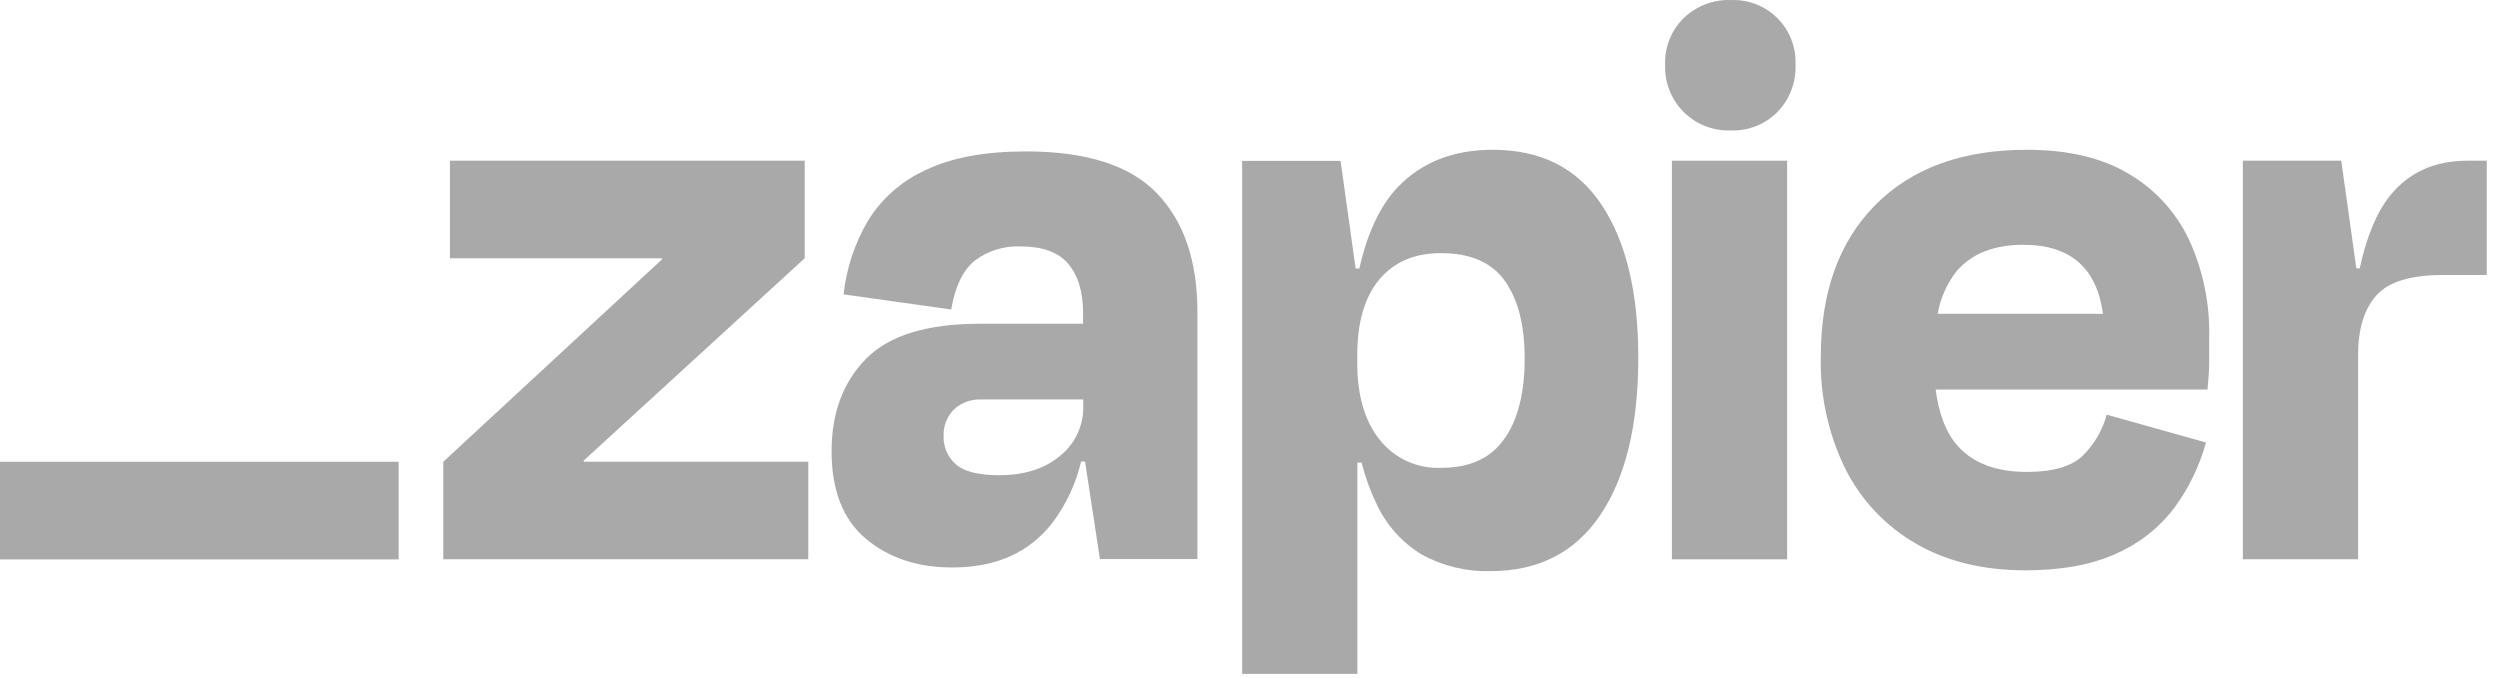
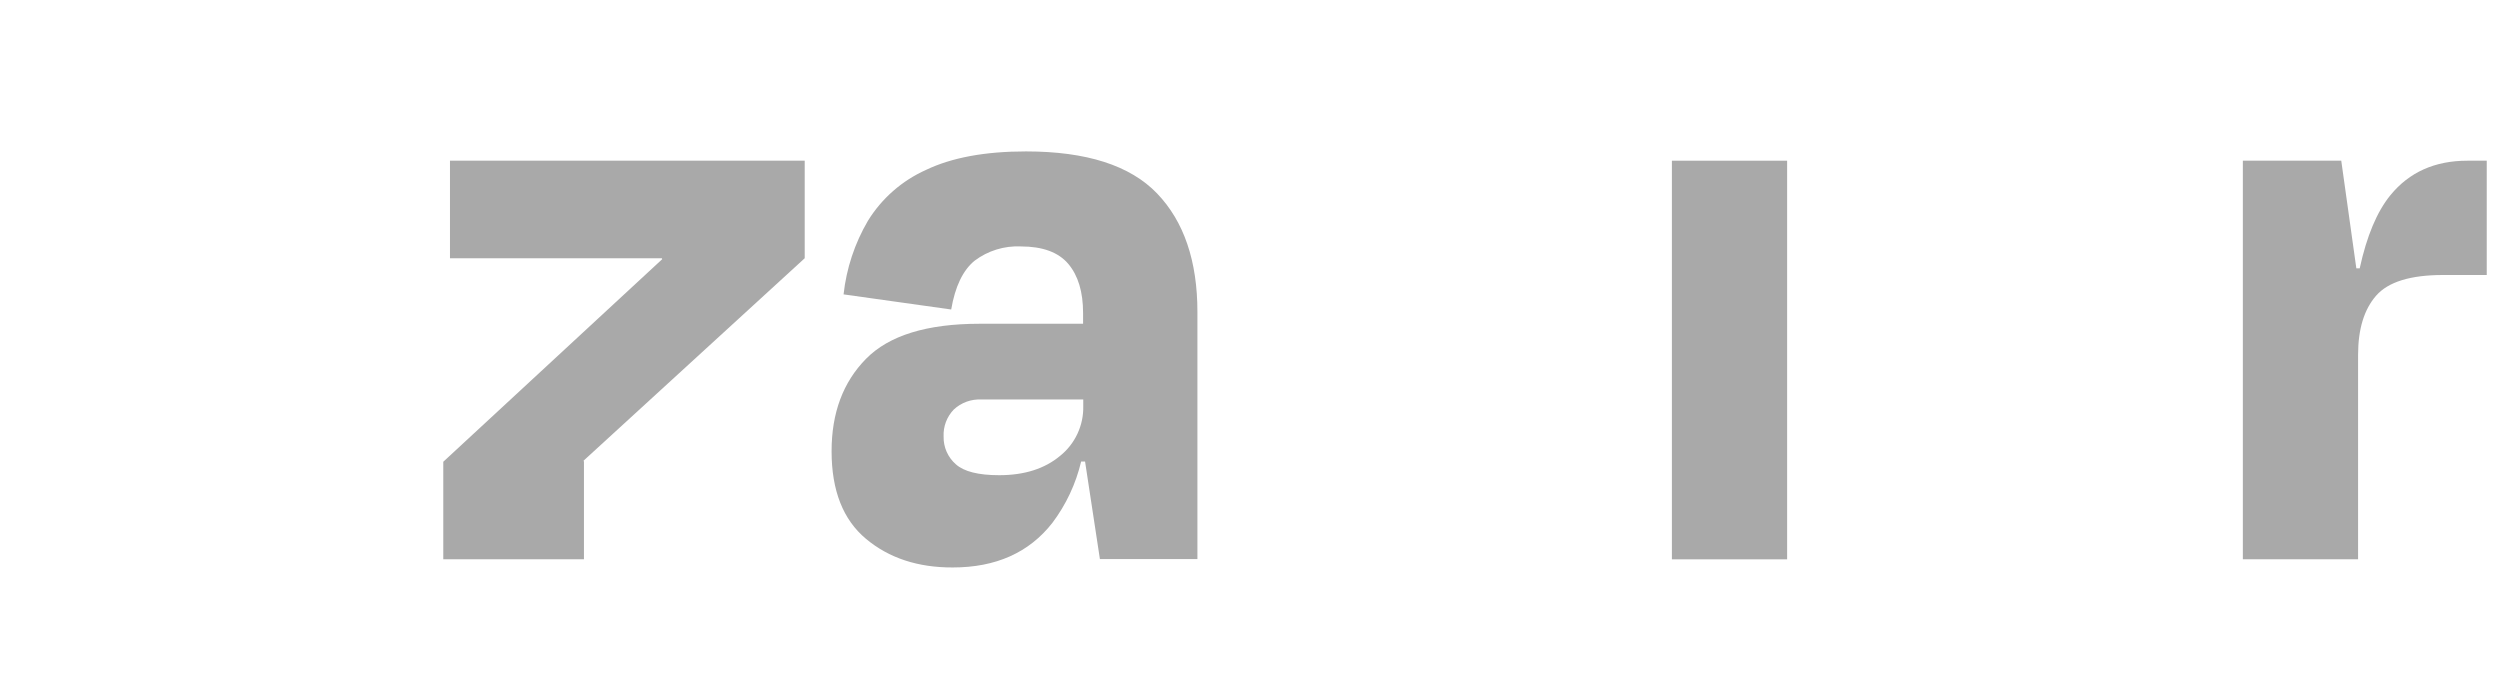
<svg xmlns="http://www.w3.org/2000/svg" width="129" height="35" viewBox="0 0 129 35" fill="none">
  <g clip-path="url(#clip0_174_25044)">
-     <path d="M30.132 23.827L30.114 23.769L41.523 13.325V8.292H23.219V13.325H34.152L34.17 13.373L22.873 23.827V28.859H41.707V23.827H30.132Z" fill="#a9a9a9" />
+     <path d="M30.132 23.827L30.114 23.769L41.523 13.325V8.292H23.219V13.325H34.152L34.17 13.373L22.873 23.827V28.859H41.707H30.132Z" fill="#a9a9a9" />
    <path d="M52.942 7.813C50.831 7.813 49.11 8.131 47.78 8.768C46.541 9.323 45.498 10.237 44.785 11.393C44.103 12.556 43.675 13.85 43.528 15.19L49.082 15.97C49.283 14.787 49.685 13.948 50.288 13.454C50.973 12.937 51.817 12.676 52.674 12.716C53.801 12.716 54.619 13.017 55.127 13.62C55.631 14.222 55.887 15.057 55.887 16.157V16.706H50.547C47.828 16.706 45.876 17.308 44.688 18.514C43.501 19.719 42.908 21.31 42.91 23.287C42.91 25.312 43.503 26.819 44.688 27.807C45.874 28.796 47.364 29.287 49.161 29.281C51.388 29.281 53.102 28.515 54.301 26.982C55.01 26.04 55.516 24.961 55.787 23.814H55.989L56.755 28.847H61.787V16.103C61.787 13.469 61.093 11.429 59.705 9.982C58.316 8.536 56.062 7.813 52.942 7.813ZM54.702 23.522C53.904 24.188 52.858 24.52 51.556 24.52C50.483 24.52 49.738 24.332 49.32 23.956C49.117 23.778 48.955 23.558 48.846 23.311C48.737 23.063 48.684 22.795 48.69 22.525C48.678 22.27 48.719 22.015 48.808 21.776C48.898 21.538 49.035 21.32 49.212 21.135C49.403 20.956 49.628 20.818 49.874 20.728C50.12 20.639 50.382 20.6 50.643 20.614H55.896V20.961C55.907 21.451 55.804 21.936 55.597 22.38C55.39 22.825 55.084 23.215 54.702 23.522Z" fill="#a9a9a9" />
    <path d="M92.216 8.292H86.27V28.862H92.216V8.292Z" fill="#a9a9a9" />
    <path d="M127.318 8.292C125.639 8.292 124.315 8.885 123.347 10.07C122.651 10.922 122.123 12.181 121.761 13.846H121.587L120.809 8.292H115.731V28.859H121.677V18.312C121.677 16.982 121.989 15.962 122.611 15.253C123.234 14.544 124.383 14.19 126.059 14.19H128.316V8.292H127.318Z" fill="#a9a9a9" />
-     <path d="M109.837 8.964C108.448 8.139 106.698 7.727 104.584 7.729C101.257 7.729 98.653 8.676 96.773 10.571C94.892 12.465 93.953 15.077 93.953 18.406C93.904 20.418 94.344 22.413 95.233 24.219C96.047 25.828 97.315 27.164 98.88 28.061C100.455 28.971 102.328 29.427 104.5 29.429C106.378 29.429 107.947 29.14 109.207 28.561C110.391 28.042 111.422 27.227 112.202 26.196C112.945 25.183 113.496 24.043 113.83 22.833L108.707 21.398C108.491 22.186 108.076 22.904 107.501 23.483C106.922 24.062 105.953 24.351 104.593 24.351C102.976 24.351 101.771 23.888 100.977 22.962C100.401 22.293 100.04 21.338 99.88 20.099H113.908C113.965 19.521 113.995 19.036 113.995 18.644V17.363C114.029 15.643 113.674 13.937 112.956 12.373C112.284 10.948 111.196 9.76 109.837 8.964ZM104.412 12.632C106.823 12.632 108.19 13.818 108.514 16.191H99.985C100.121 15.399 100.449 14.653 100.941 14.018C101.722 13.092 102.879 12.63 104.412 12.632Z" fill="#a9a9a9" />
-     <path d="M89.307 0.002C88.859 -0.013 88.414 0.062 87.996 0.222C87.578 0.383 87.197 0.625 86.875 0.936C86.557 1.25 86.308 1.626 86.144 2.041C85.98 2.456 85.903 2.901 85.92 3.347C85.903 3.796 85.98 4.243 86.145 4.661C86.309 5.079 86.558 5.459 86.876 5.777C87.194 6.094 87.574 6.343 87.992 6.507C88.41 6.671 88.858 6.747 89.307 6.731C89.753 6.748 90.198 6.672 90.613 6.507C91.028 6.343 91.404 6.094 91.718 5.776C92.029 5.455 92.271 5.074 92.431 4.656C92.591 4.239 92.665 3.794 92.649 3.347C92.669 2.903 92.597 2.459 92.436 2.045C92.276 1.63 92.031 1.254 91.717 0.939C91.402 0.625 91.026 0.379 90.612 0.218C90.197 0.057 89.754 -0.015 89.31 0.005L89.307 0.002Z" fill="#a9a9a9" />
-     <path d="M77.026 7.729C75.002 7.729 73.374 8.365 72.145 9.636C71.234 10.579 70.567 11.985 70.141 13.855H69.951L69.173 8.301H64.095V34.772H70.041V23.869H70.258C70.44 24.596 70.694 25.303 71.018 25.979C71.521 27.079 72.345 28.002 73.383 28.625C74.459 29.212 75.671 29.504 76.897 29.471C79.386 29.471 81.282 28.502 82.584 26.563C83.885 24.625 84.536 21.919 84.536 18.448C84.536 15.095 83.906 12.47 82.647 10.574C81.387 8.677 79.514 7.729 77.026 7.729ZM77.629 22.634C76.936 23.638 75.851 24.14 74.375 24.14C73.766 24.169 73.159 24.051 72.605 23.798C72.05 23.545 71.564 23.163 71.186 22.685C70.417 21.719 70.033 20.396 70.035 18.716V18.324C70.035 16.619 70.419 15.313 71.186 14.407C71.954 13.501 73.016 13.053 74.375 13.063C75.877 13.063 76.969 13.54 77.65 14.494C78.331 15.448 78.672 16.779 78.672 18.487C78.676 20.253 78.33 21.635 77.635 22.634H77.629Z" fill="#a9a9a9" />
-     <path d="M20.57 23.827H0V28.866H20.57V23.827Z" fill="#a9a9a9" />
  </g>
  <defs>
    <clipPath id="clip0_174_25044">
      <rect width="128.316" height="34.772" fill="white" />
    </clipPath>
  </defs>
</svg>